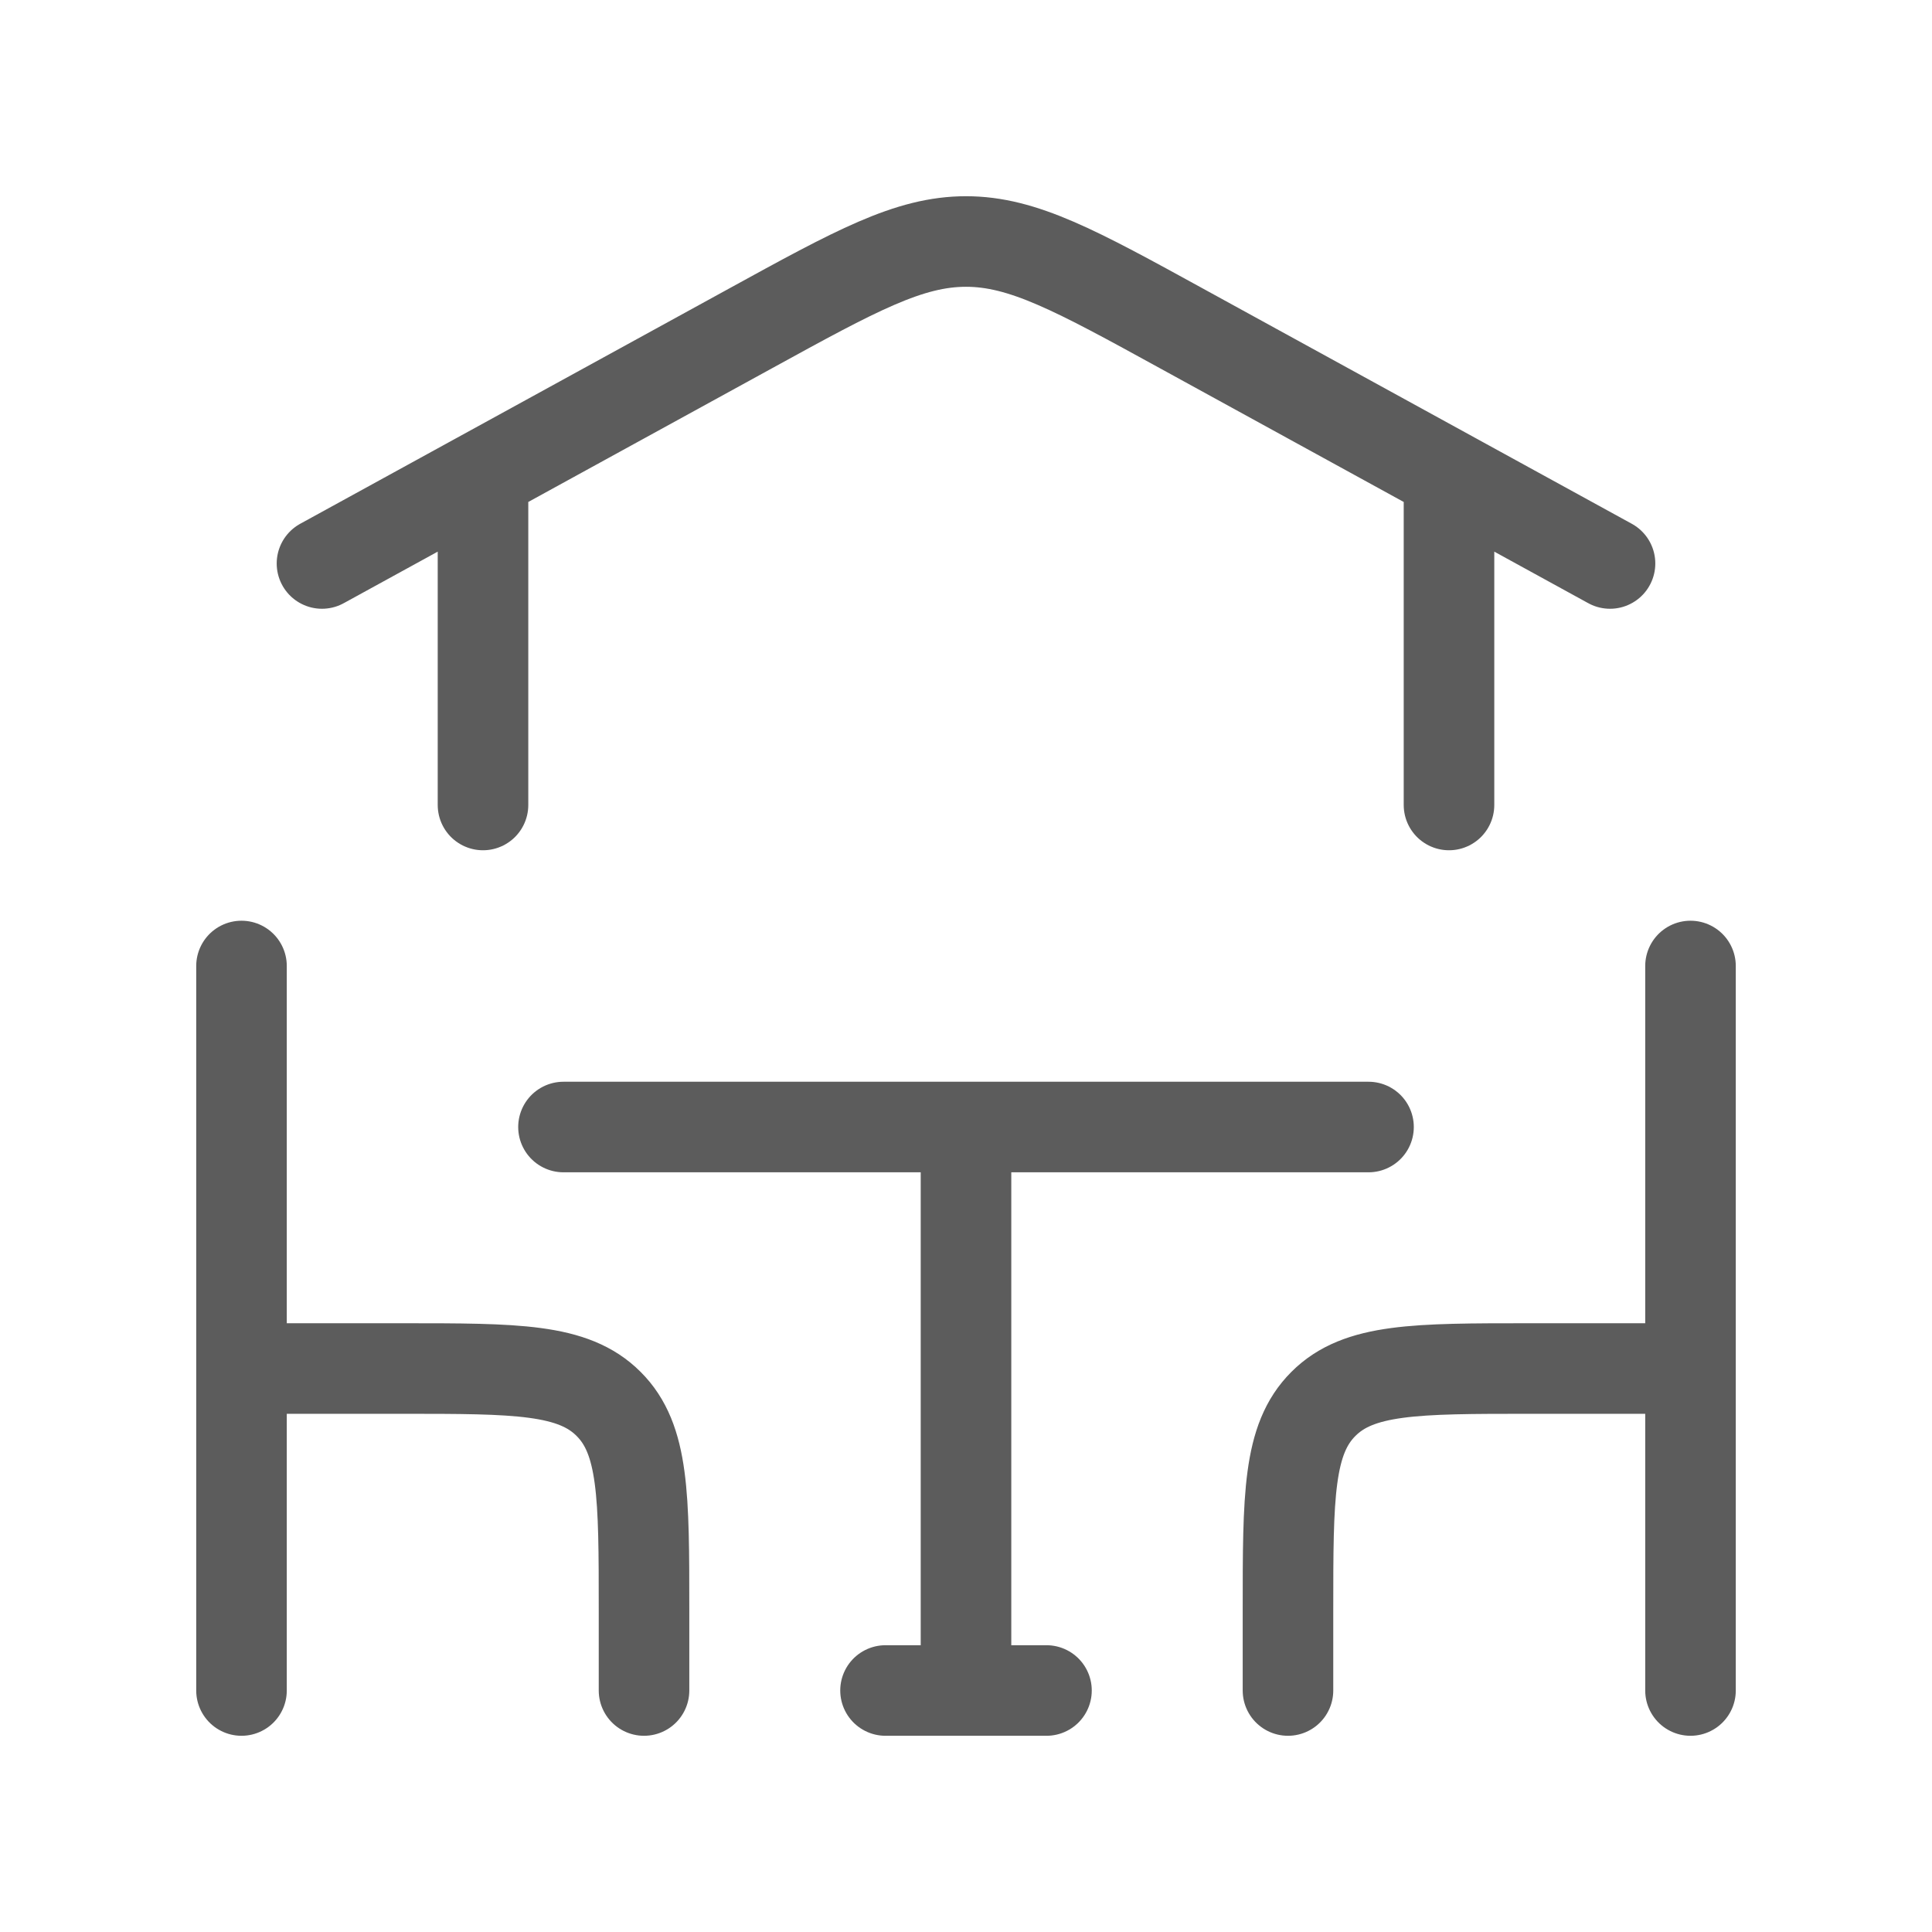
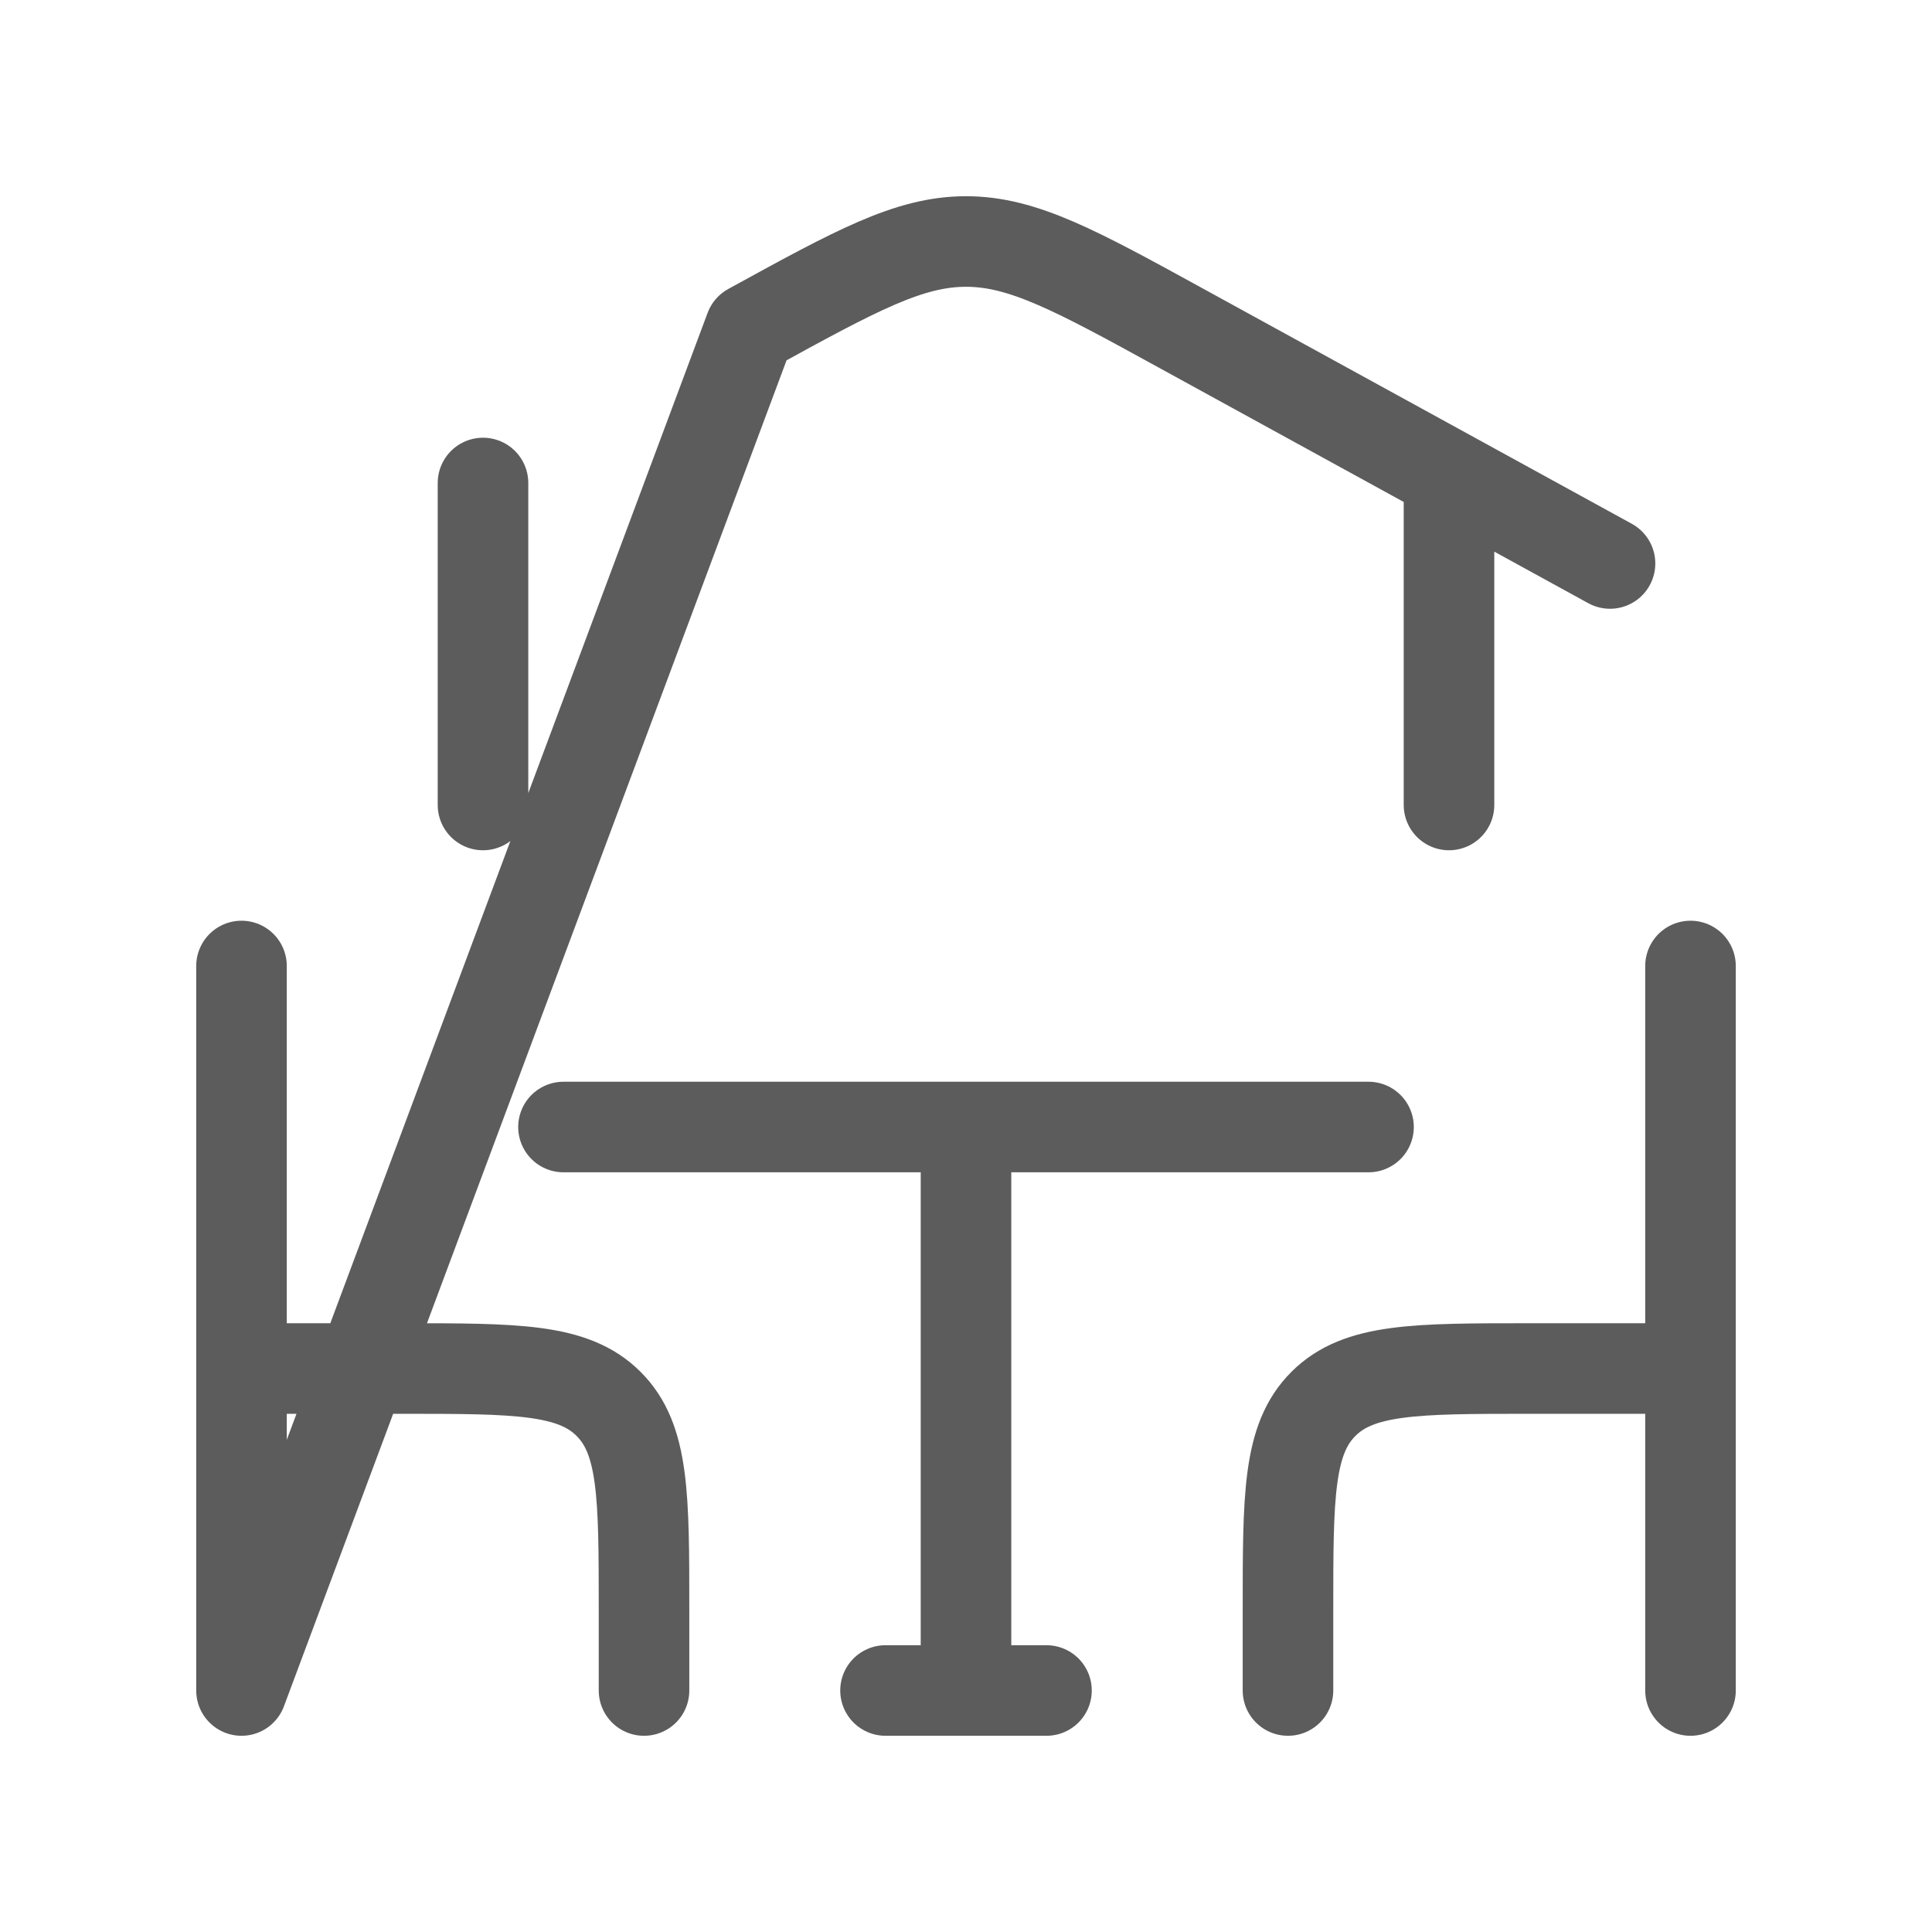
<svg xmlns="http://www.w3.org/2000/svg" width="32" height="32" viewBox="0 0 32 32" fill="none">
-   <path d="M4 16V22.667M4 22.667H6.667C8.552 22.667 9.495 22.667 10.08 23.253C10.667 23.837 10.667 24.78 10.667 26.667V28M4 22.667V28M5.333 9.333L12.423 5.444C14.177 4.481 15.056 4 16 4C16.944 4 17.823 4.481 19.577 5.444L26.667 9.333M24 8V13.333M8 8V13.333M28 16V22.667M28 22.667H25.333C23.448 22.667 22.505 22.667 21.92 23.253C21.333 23.837 21.333 24.78 21.333 26.667V28M28 22.667V28M9.333 18.667H16M16 18.667H22.667M16 18.667V28M16 28H14.667M16 28H17.333" stroke="#5C5C5C" stroke-width="1.5" stroke-linecap="round" stroke-linejoin="round" />
+   <path d="M4 16V22.667M4 22.667H6.667C8.552 22.667 9.495 22.667 10.08 23.253C10.667 23.837 10.667 24.78 10.667 26.667V28M4 22.667V28L12.423 5.444C14.177 4.481 15.056 4 16 4C16.944 4 17.823 4.481 19.577 5.444L26.667 9.333M24 8V13.333M8 8V13.333M28 16V22.667M28 22.667H25.333C23.448 22.667 22.505 22.667 21.92 23.253C21.333 23.837 21.333 24.78 21.333 26.667V28M28 22.667V28M9.333 18.667H16M16 18.667H22.667M16 18.667V28M16 28H14.667M16 28H17.333" stroke="#5C5C5C" stroke-width="1.5" stroke-linecap="round" stroke-linejoin="round" />
</svg>